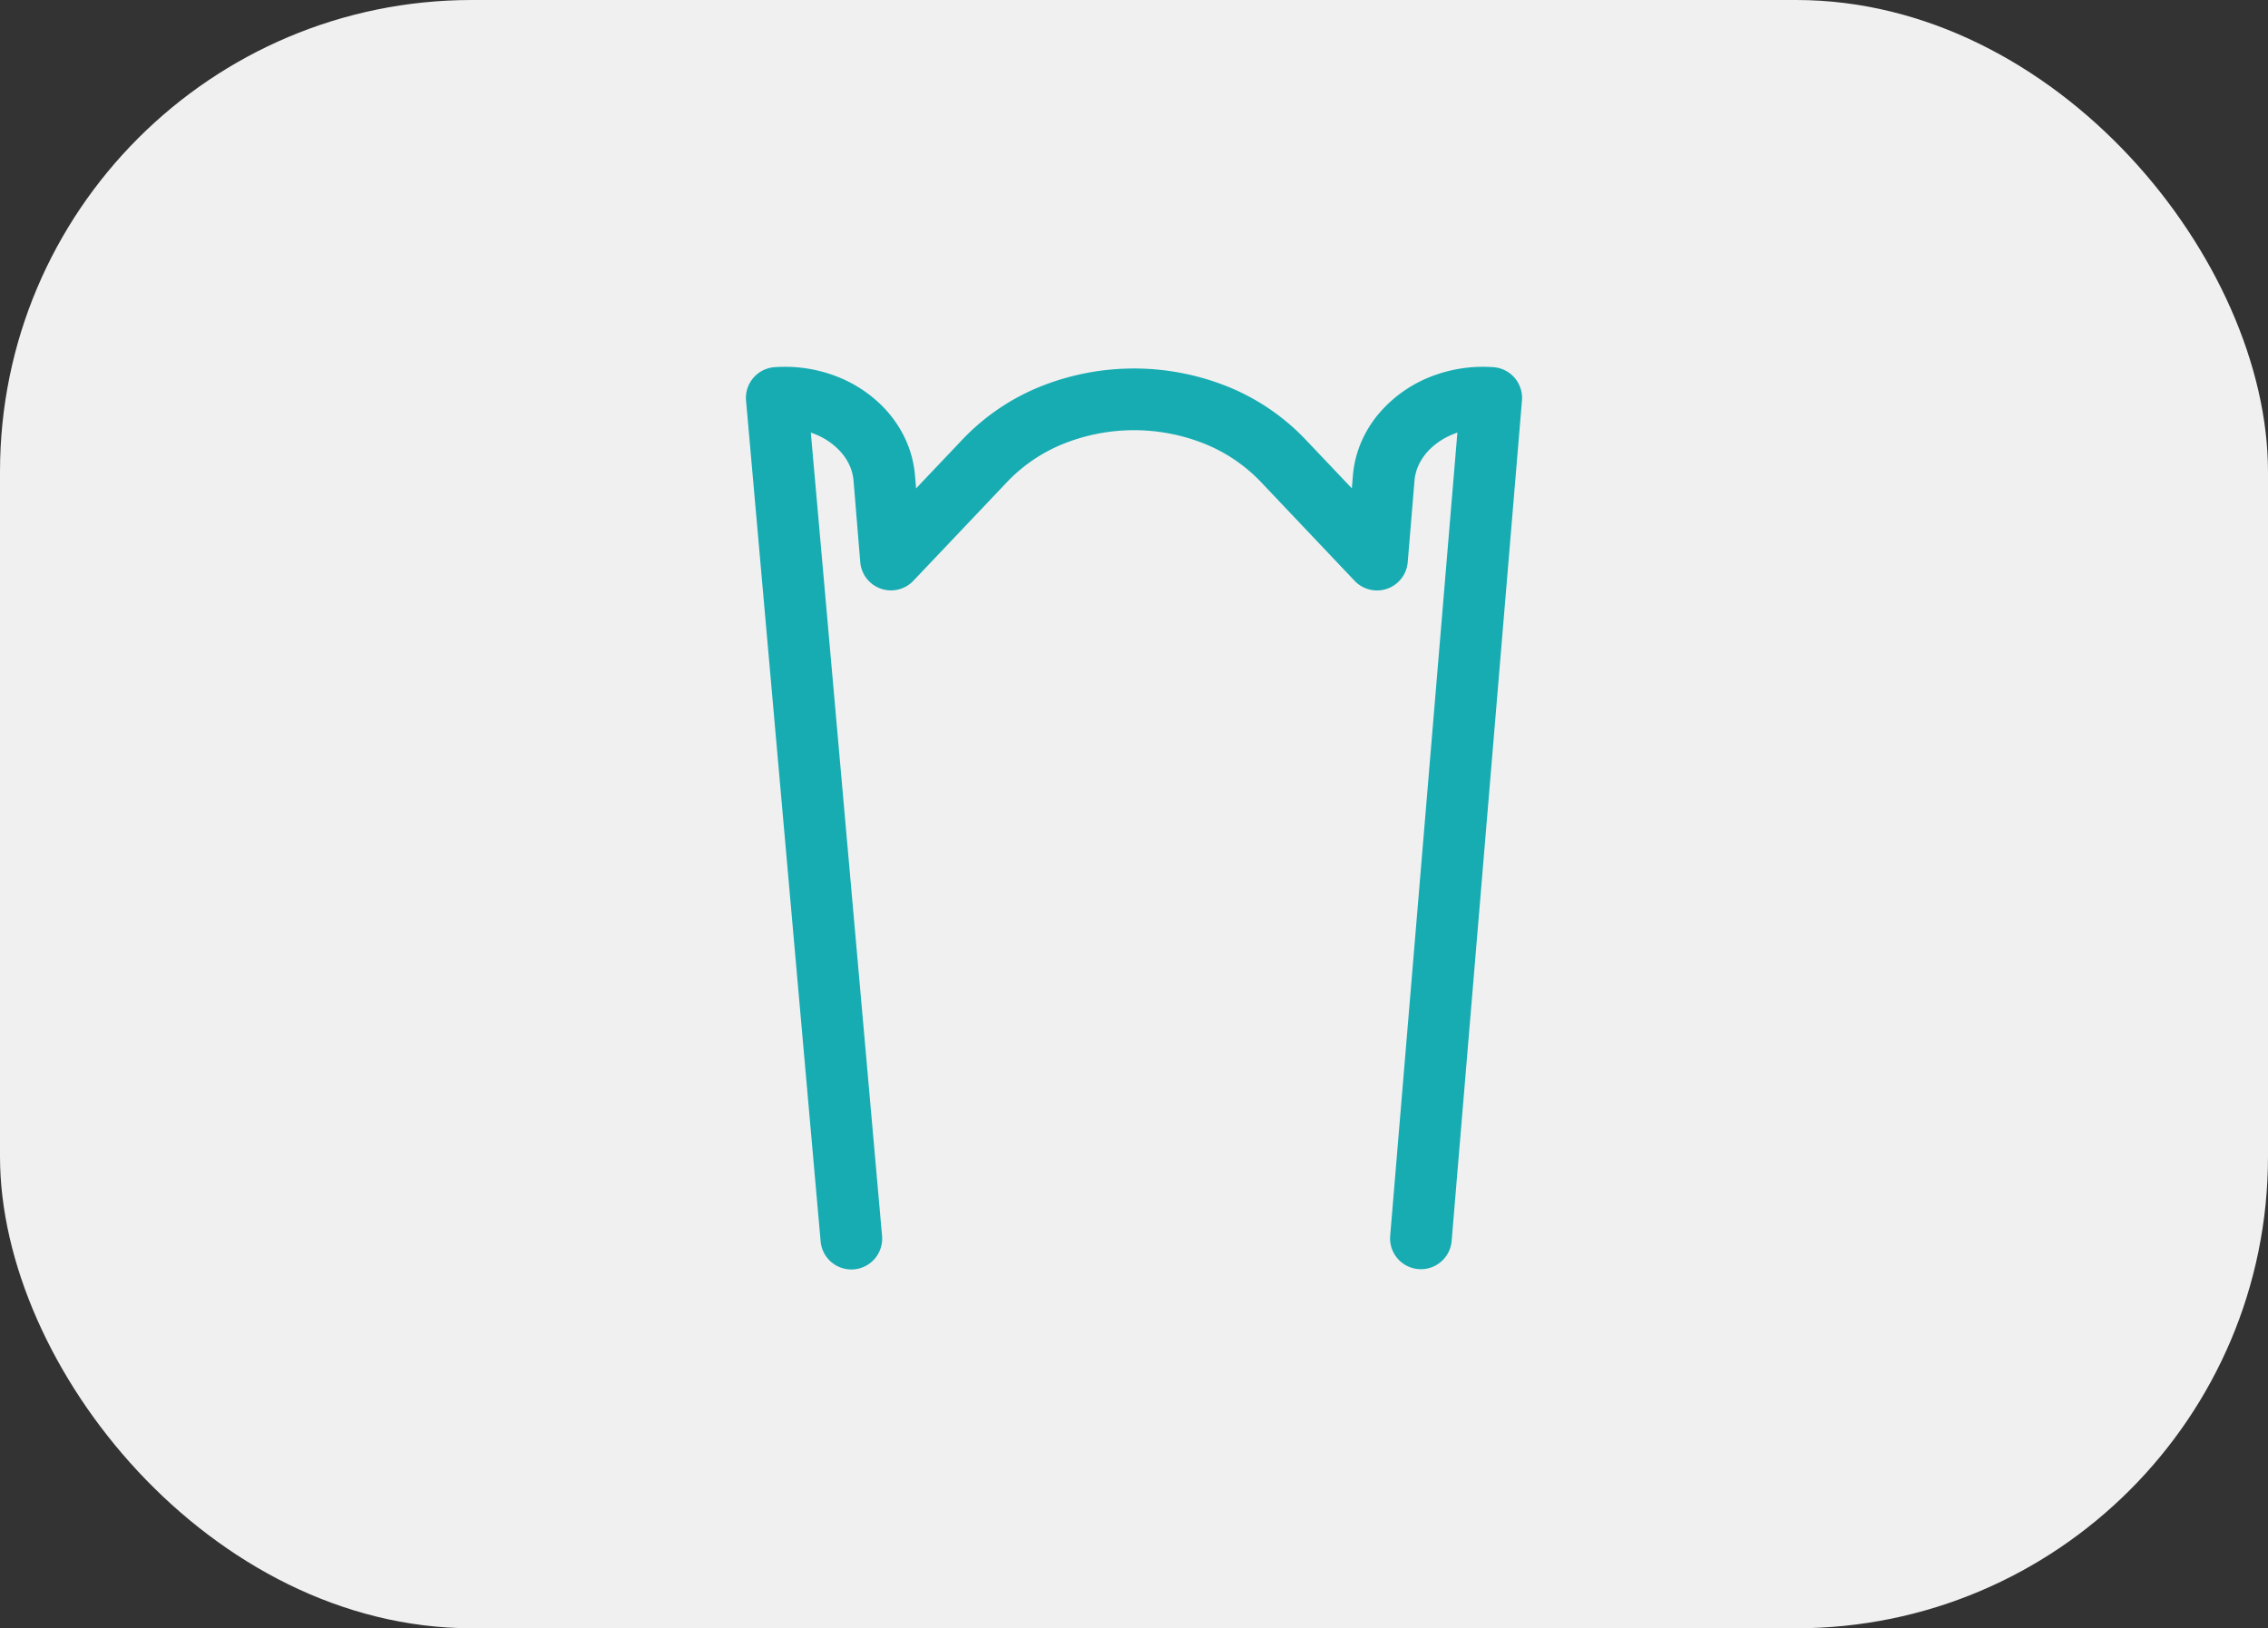
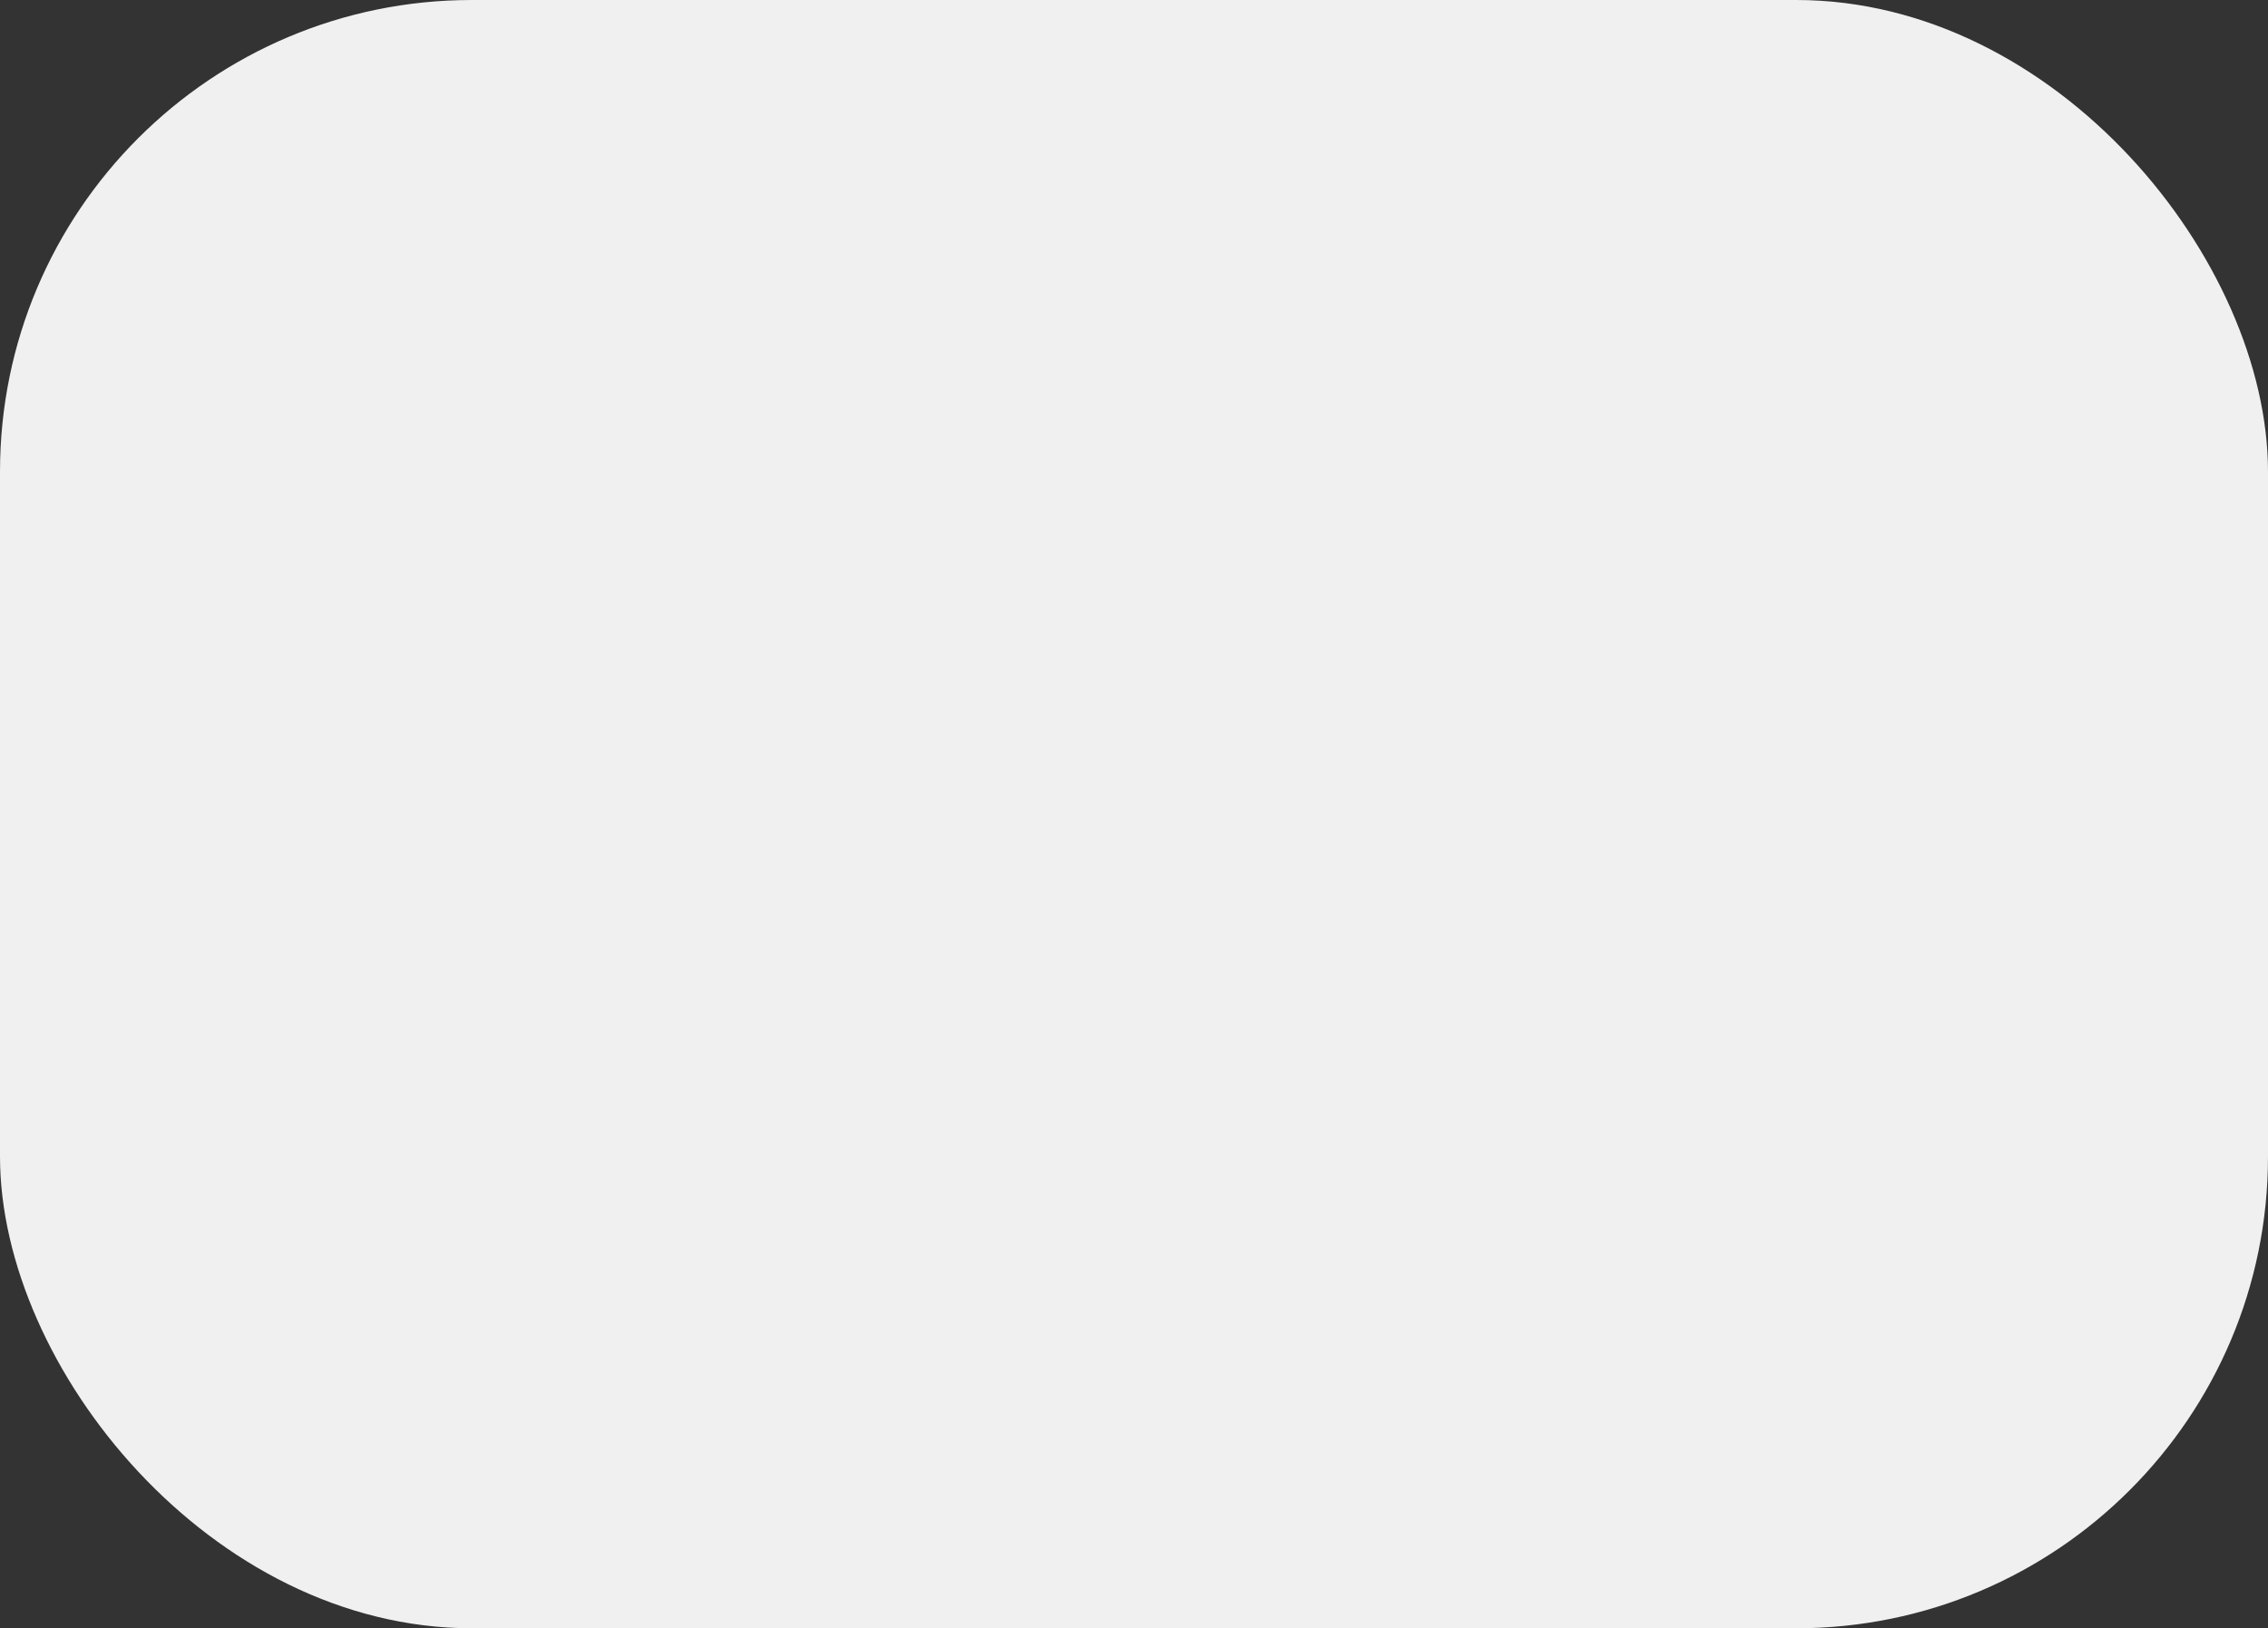
<svg xmlns="http://www.w3.org/2000/svg" width="149" height="107" viewBox="0 0 149 107">
  <rect x="0" y="0" width="149" height="107" fill="#333333" stroke="none" />
  <defs>
    <clipPath id="clip-path">
-       <rect id="Rectangle_11" data-name="Rectangle 11" width="50.99" height="59.3" fill="#17acb2" />
-     </clipPath>
+       </clipPath>
  </defs>
  <g id="Group_227" data-name="Group 227" transform="translate(-1246 -1012.119)">
    <rect id="Rectangle_74" data-name="Rectangle 74" width="149" height="107" rx="31" transform="translate(1246 1012.119)" fill="#f0f0f0" />
    <g id="Group_53" data-name="Group 53" transform="translate(1295.005 1036.223)">
      <g id="Group_7" data-name="Group 7" clip-path="url(#clip-path)">
-         <path id="Path_42" data-name="Path 42" d="M50.983,2.214l-4.62,55.229a2.026,2.026,0,0,1-4.038-.338L46.74,4.323c-.089.03-.177.061-.263.1a4.594,4.594,0,0,0-1.505.956,3.7,3.7,0,0,0-.656.842,3.092,3.092,0,0,0-.394,1.268h0l-.444,5.349a2.026,2.026,0,0,1-3.489,1.227L33.811,7.546a10.546,10.546,0,0,0-3.765-2.521,12.477,12.477,0,0,0-9.1,0,10.552,10.552,0,0,0-3.766,2.521L11,14.061a2.026,2.026,0,0,1-3.489-1.227L7.07,7.485h0a3.051,3.051,0,0,0-.243-.965,3.473,3.473,0,0,0-.554-.877,4.532,4.532,0,0,0-1.957-1.3l-.053-.017L8.942,57.095a2.026,2.026,0,1,1-4.036.358L.008,2.224A2.026,2.026,0,0,1,1.884.024Q2.224,0,2.562,0A9.364,9.364,0,0,1,6.005.65,8.643,8.643,0,0,1,8.838,2.462a7.747,7.747,0,0,1,1.371,1.769,7.147,7.147,0,0,1,.9,2.919h0l.07.839,3.065-3.231a14.6,14.6,0,0,1,5.2-3.5,16.527,16.527,0,0,1,12.1,0,14.6,14.6,0,0,1,5.2,3.5l3.063,3.229.069-.838h0a7.1,7.1,0,0,1,.563-2.241,7.527,7.527,0,0,1,1.2-1.9,8.573,8.573,0,0,1,3.7-2.488A9.392,9.392,0,0,1,48.429,0q.337,0,.678.024a2.026,2.026,0,0,1,1.876,2.19" transform="translate(0)" fill="#17acb2" />
-       </g>
+         </g>
    </g>
  </g>
</svg>